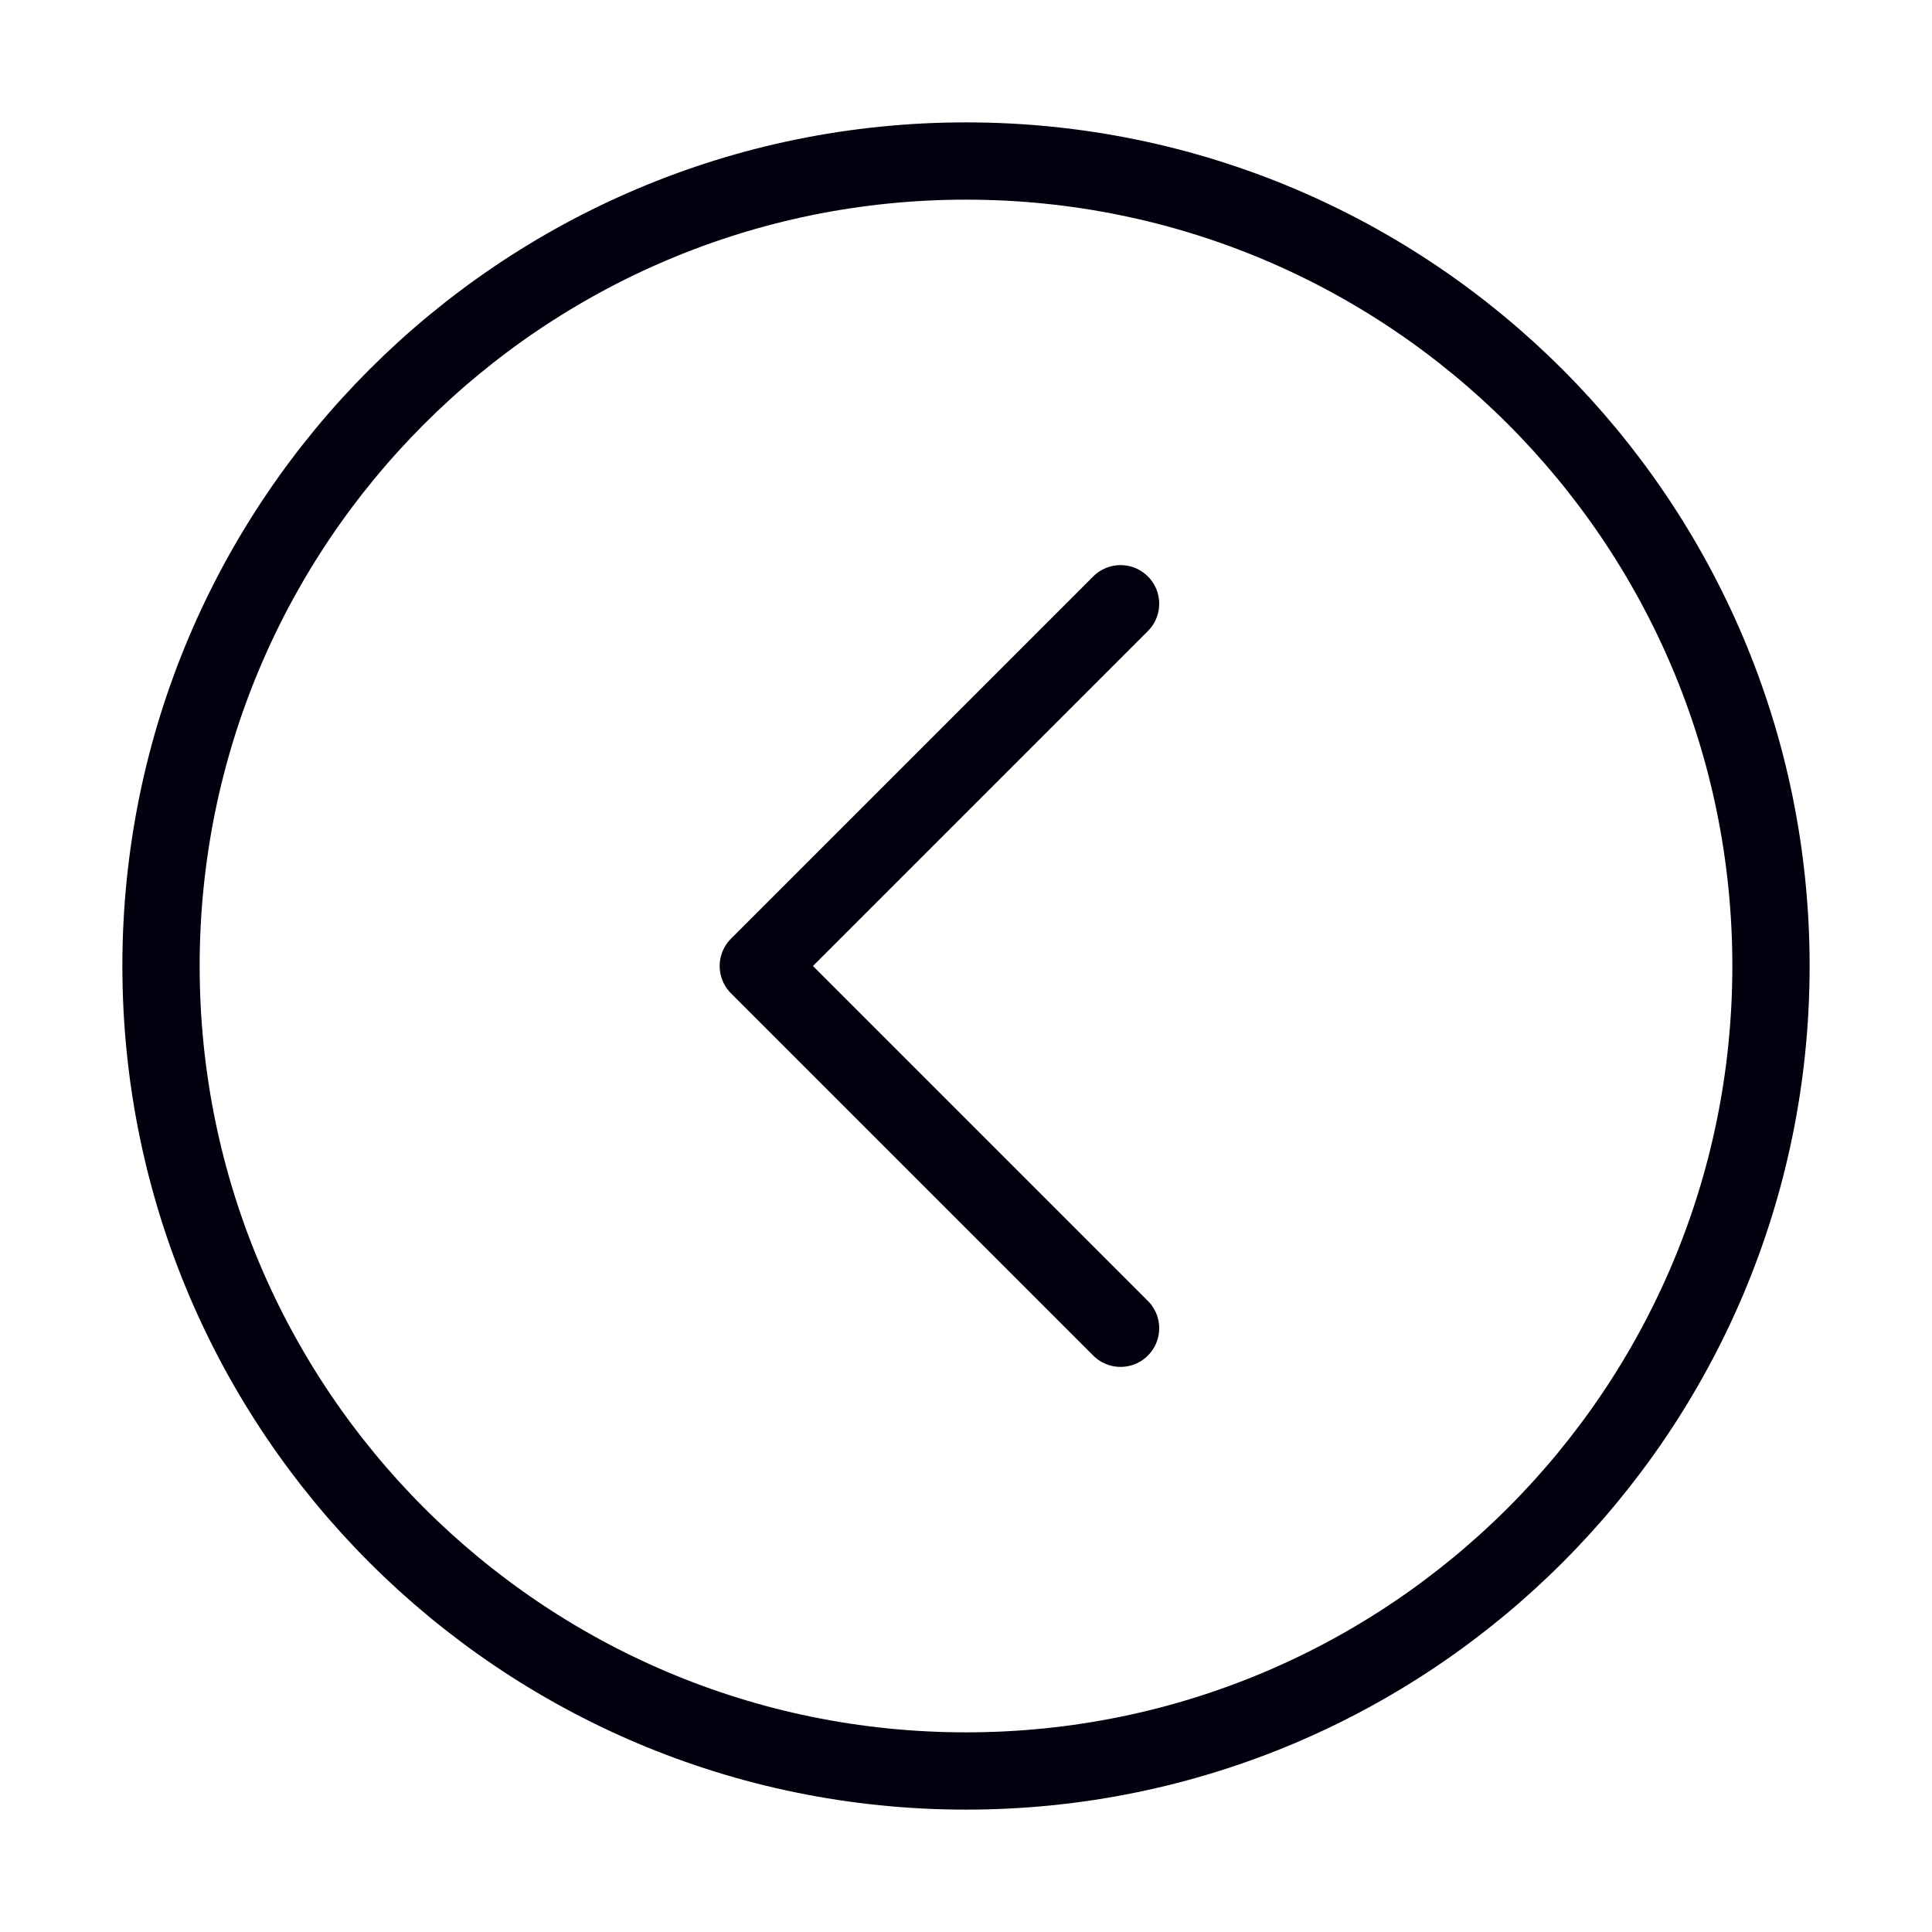
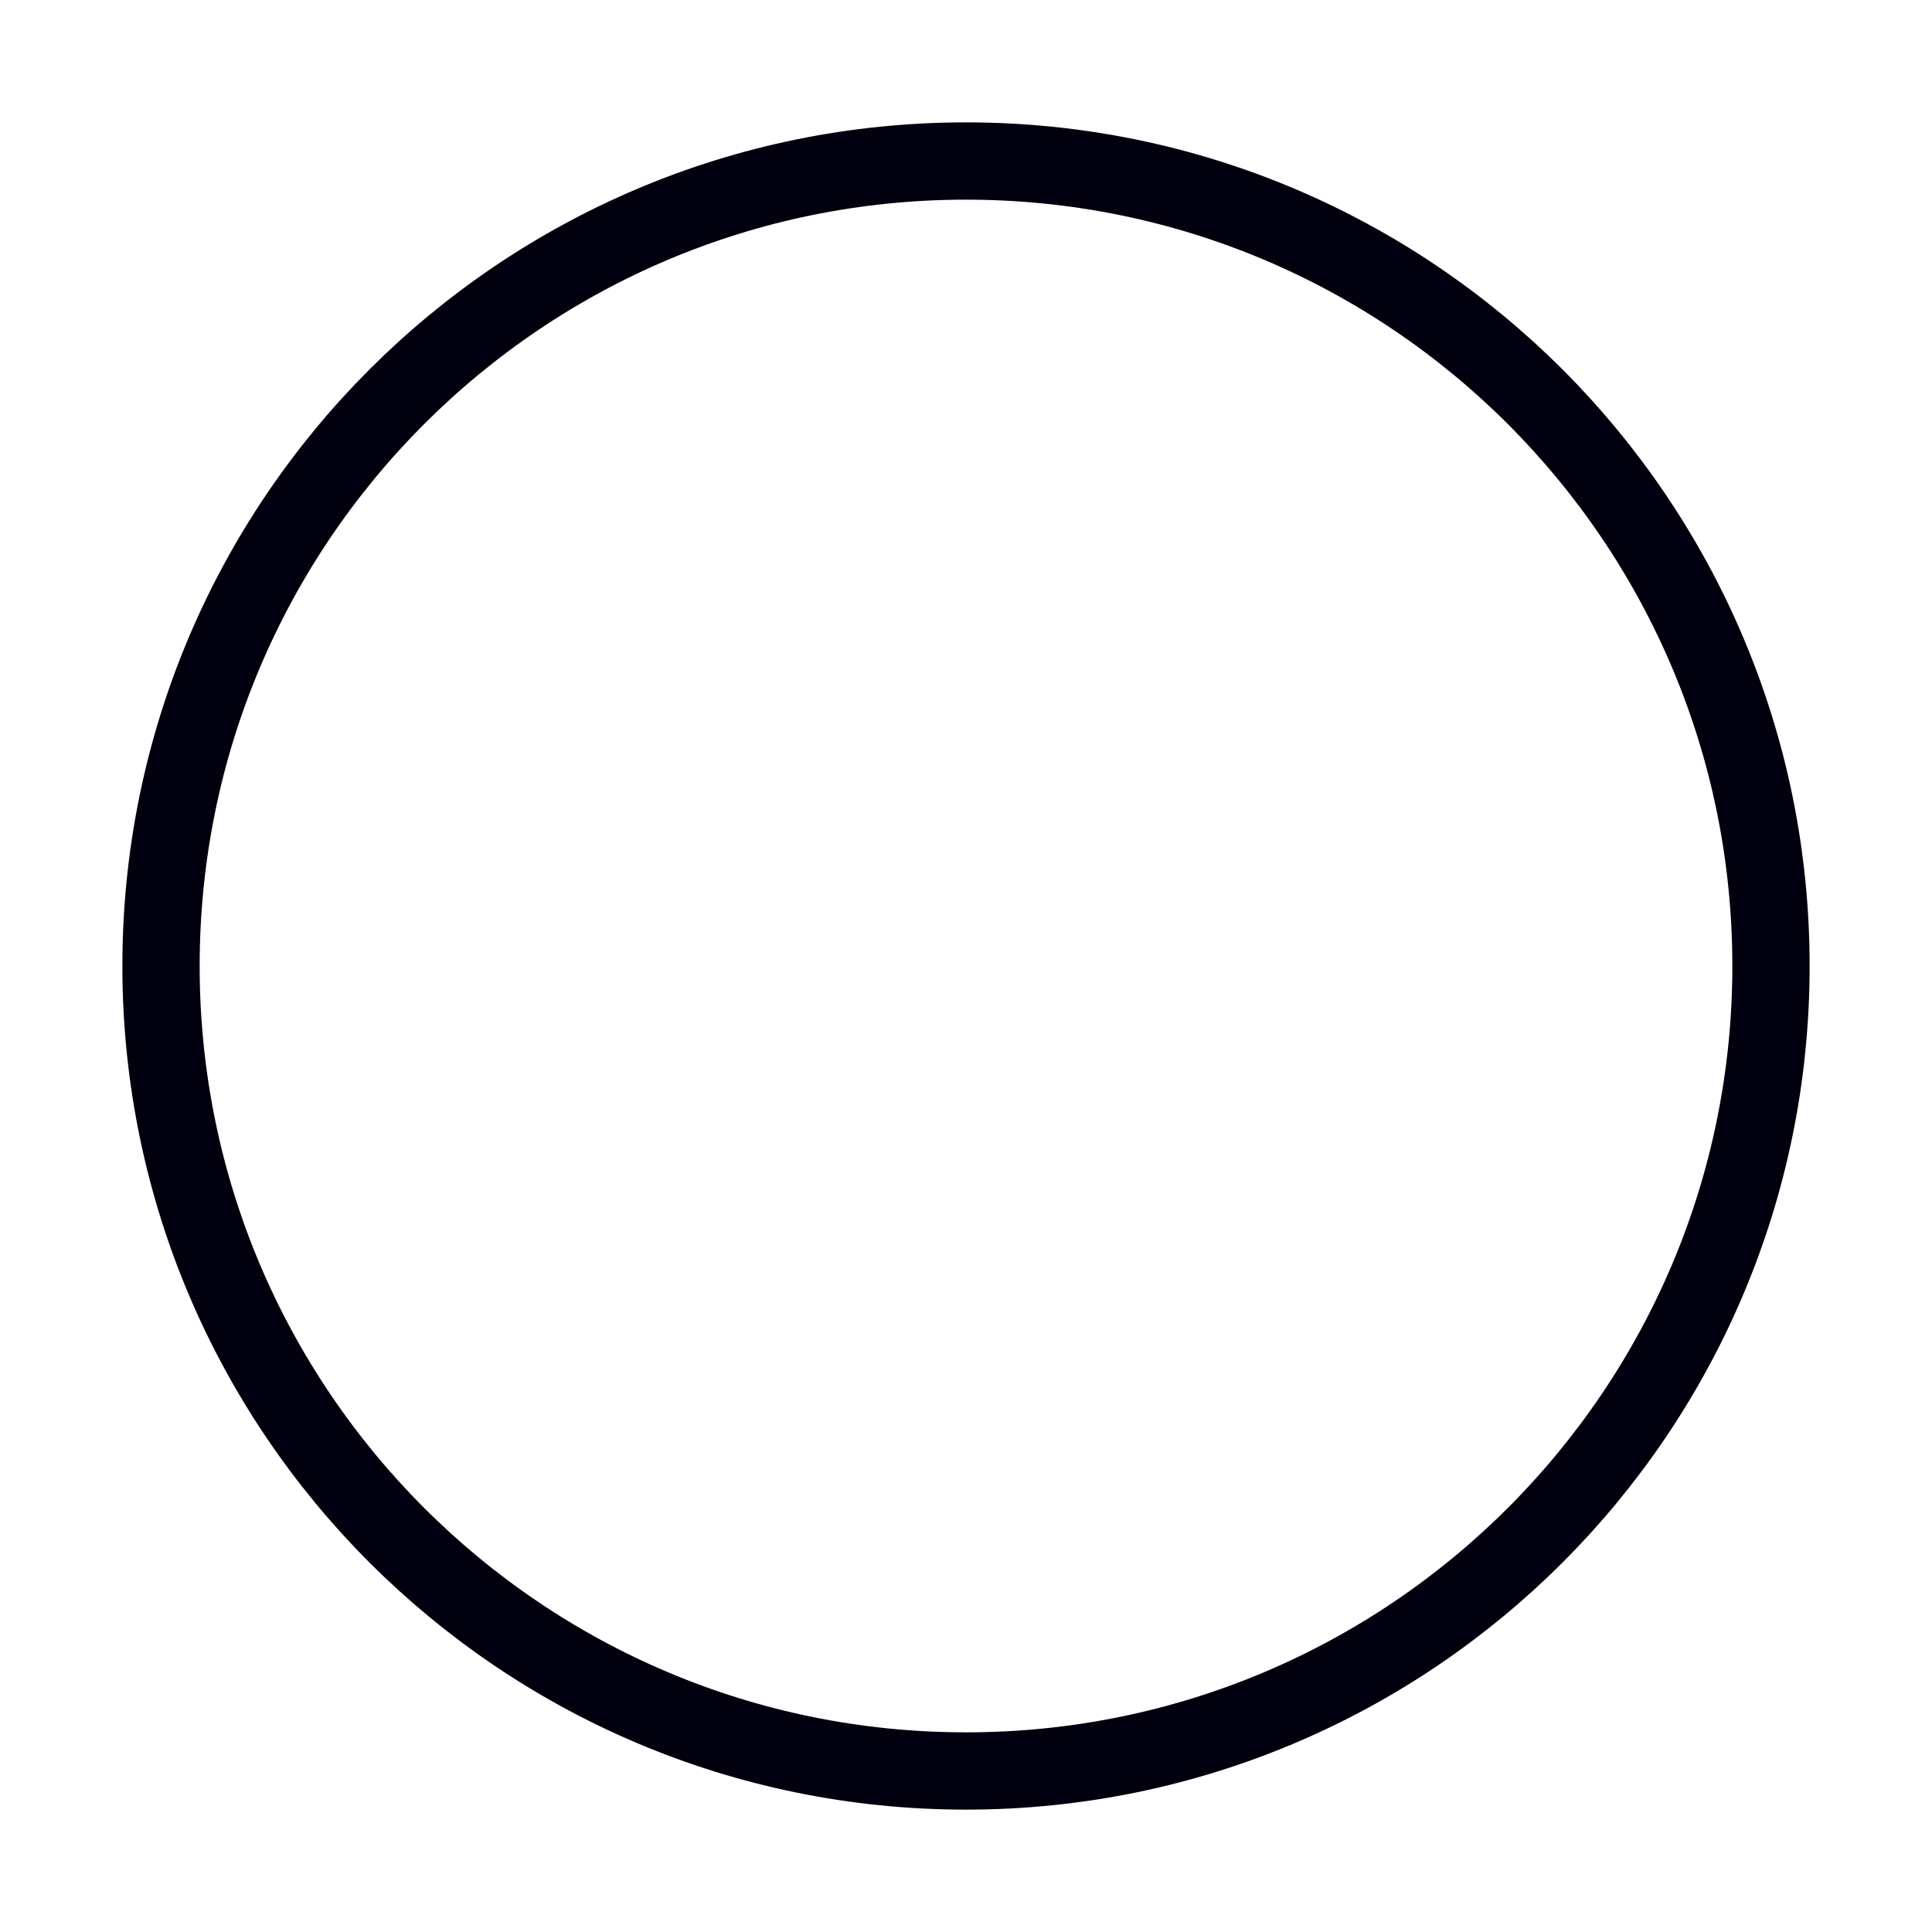
<svg xmlns="http://www.w3.org/2000/svg" width="50" height="50" viewBox="0 0 50 50" fill="none">
  <path d="M25 45.833C36.506 45.833 45.833 36.506 45.833 25C45.833 13.494 36.506 4.167 25 4.167C13.494 4.167 4.167 13.494 4.167 25C4.167 36.506 13.494 45.833 25 45.833Z" stroke="#00000E" stroke-width="2" stroke-linejoin="round" />
-   <path d="M29 15.625L19.625 25L29 34.375" stroke="#00000E" stroke-width="2" stroke-linecap="round" stroke-linejoin="round" />
</svg>